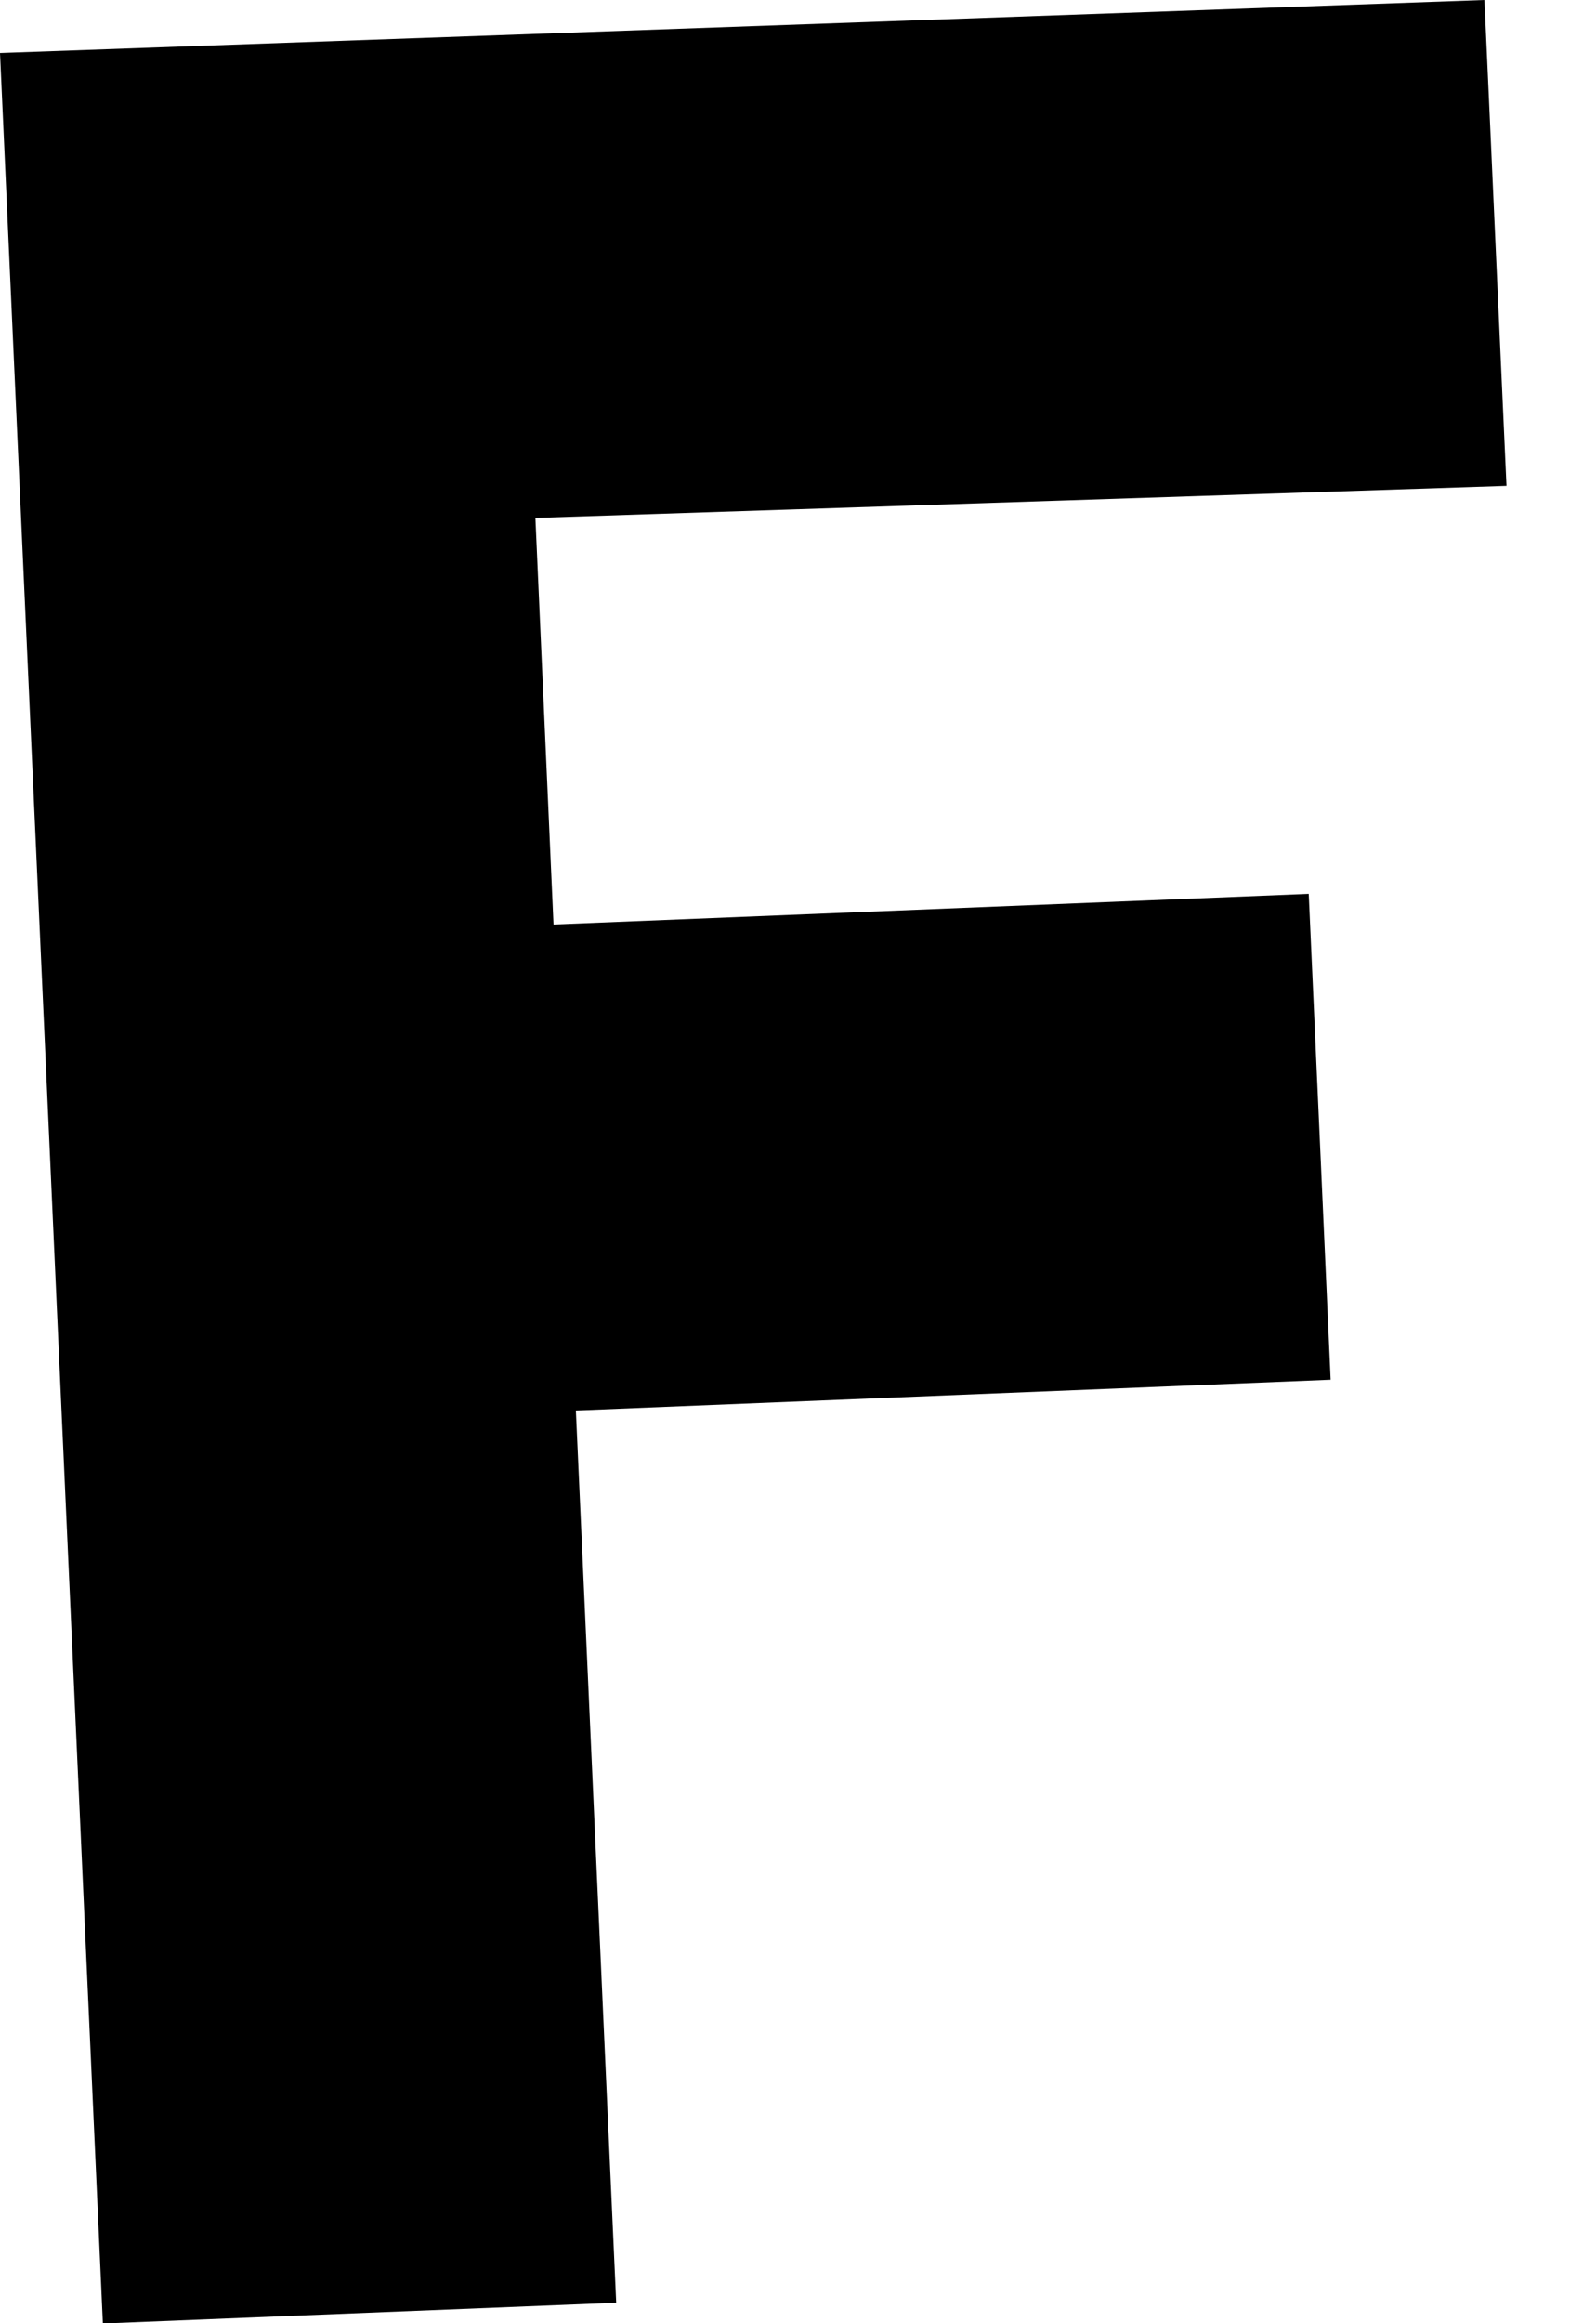
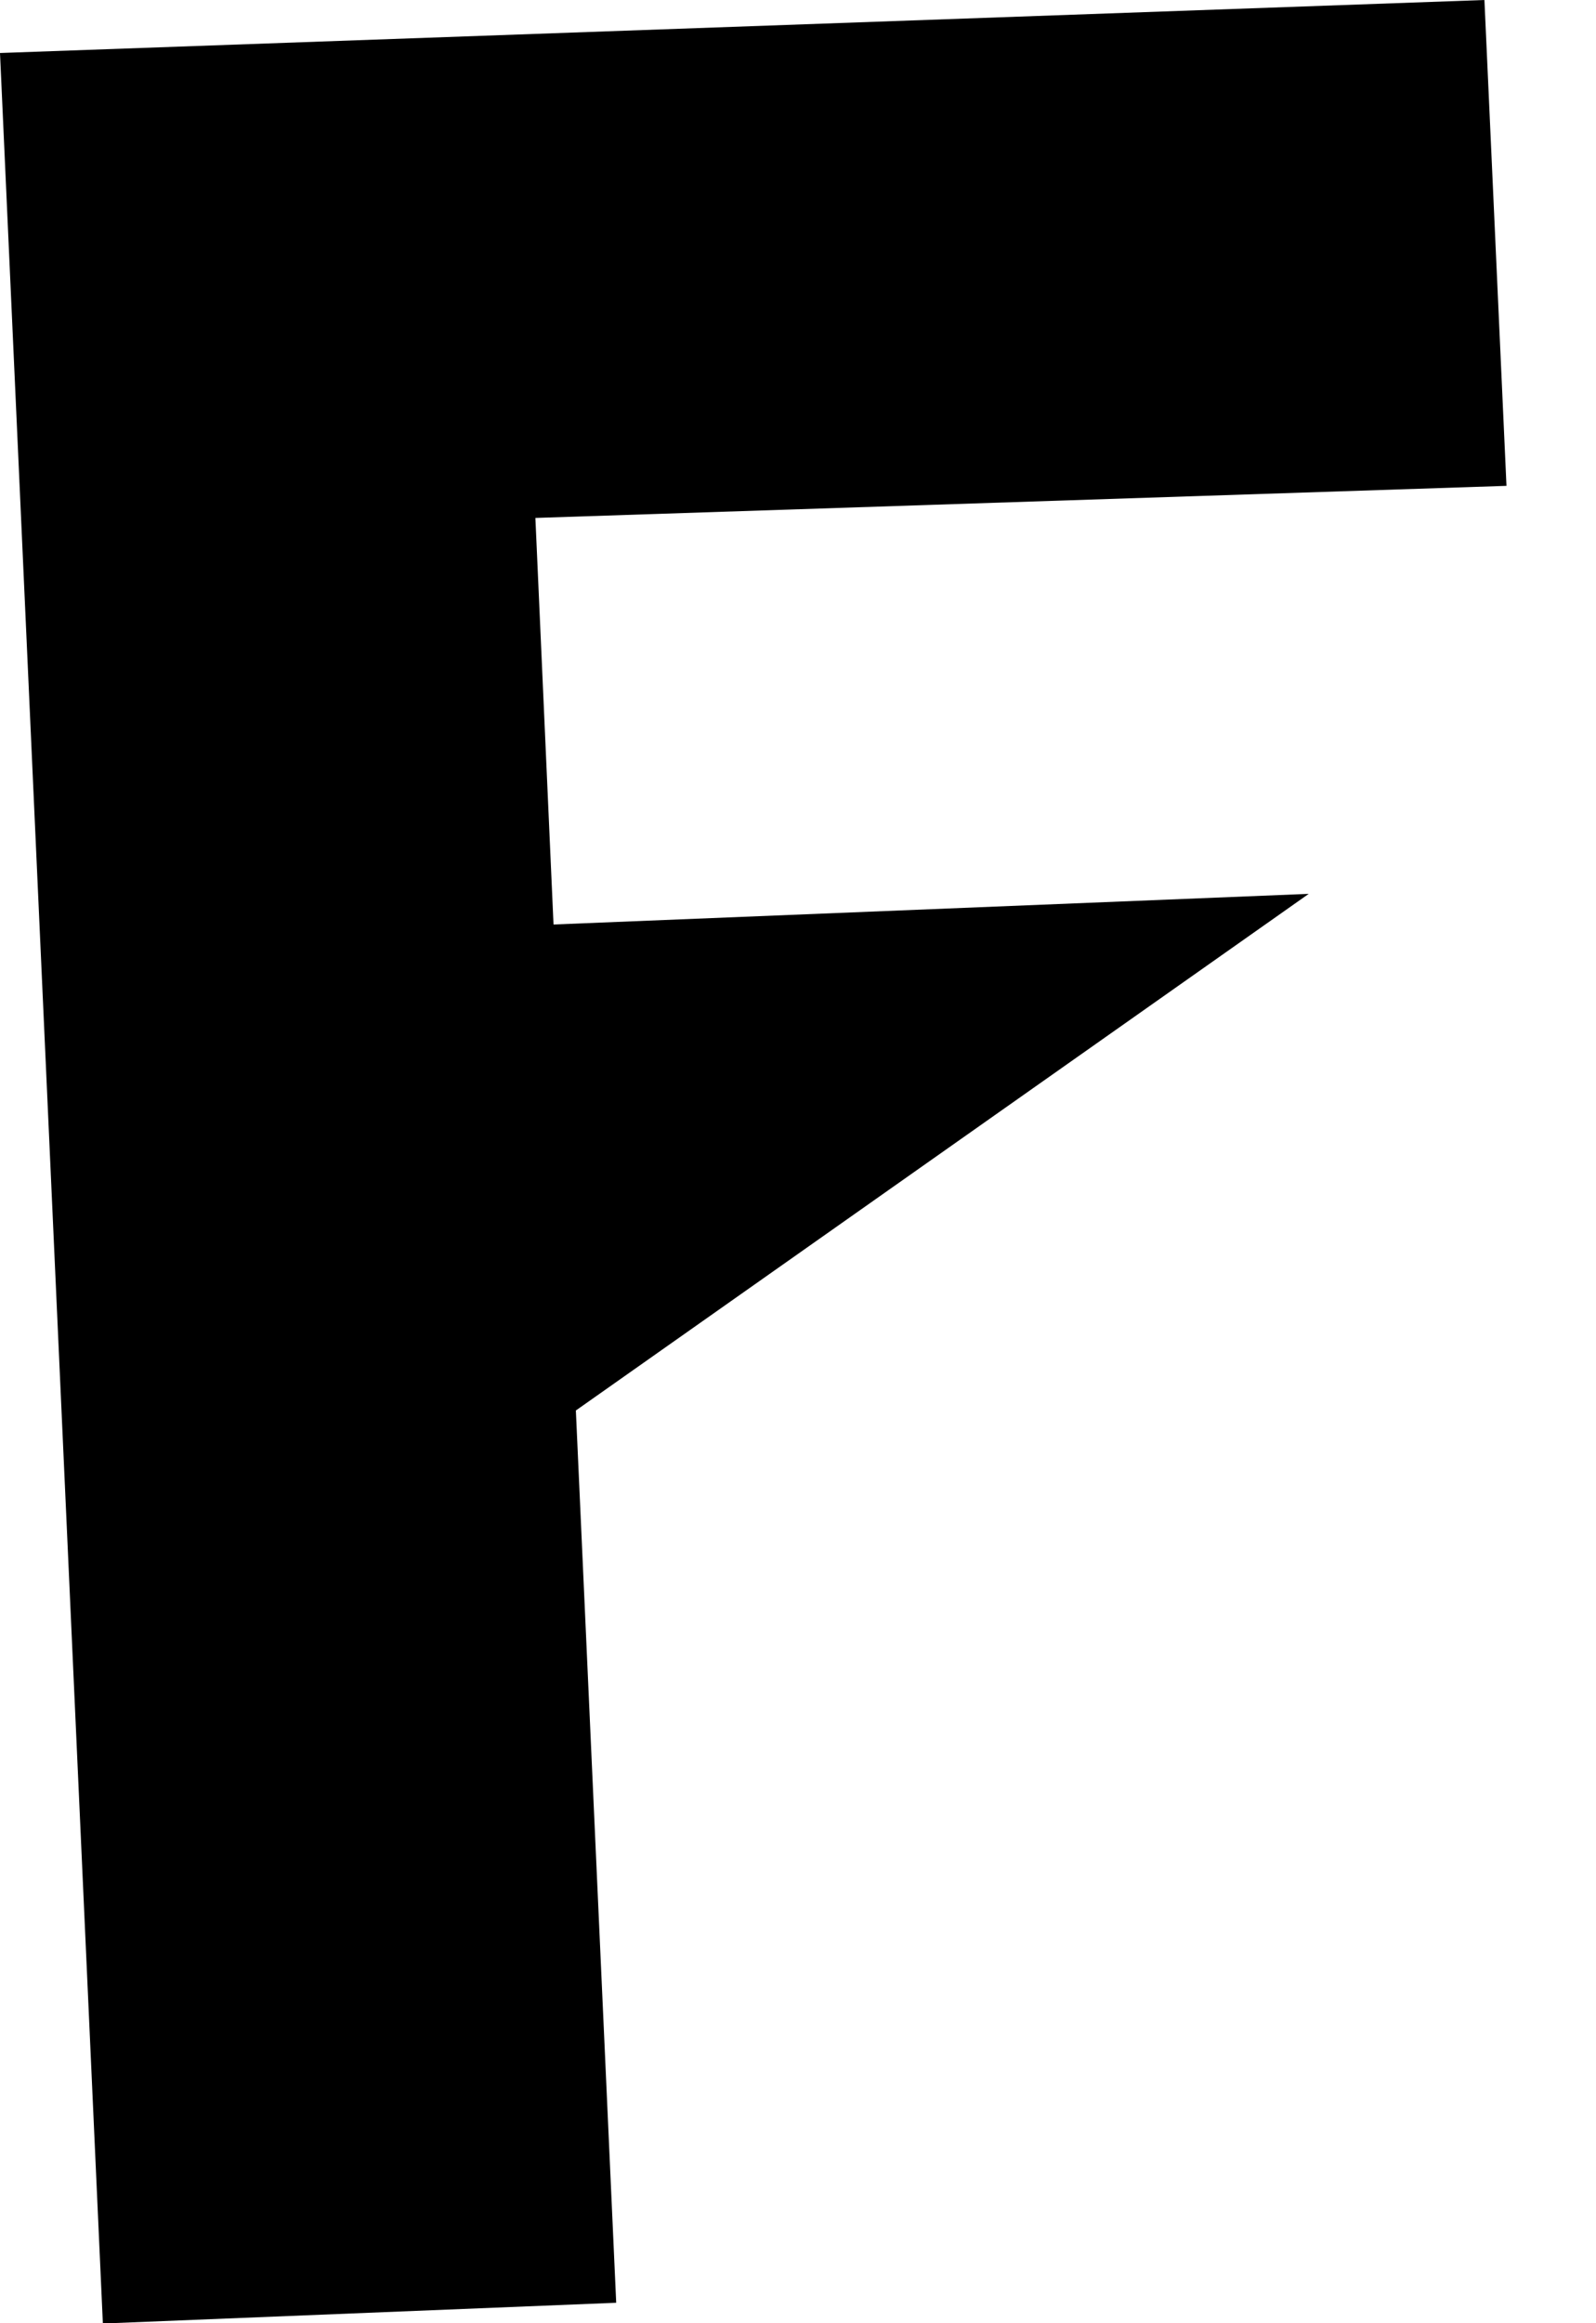
<svg xmlns="http://www.w3.org/2000/svg" fill="none" height="100%" overflow="visible" preserveAspectRatio="none" style="display: block;" viewBox="0 0 11 16" width="100%">
-   <path d="M0 0.365L10.231 0L10.383 3.346L3.69 3.567L3.815 6.367L9.02 6.156L9.171 9.502L3.969 9.714L4.247 15.859L0.709 16.002L0 0.365Z" fill="black" id="Vector" />
+   <path d="M0 0.365L10.231 0L10.383 3.346L3.69 3.567L3.815 6.367L9.02 6.156L3.969 9.714L4.247 15.859L0.709 16.002L0 0.365Z" fill="black" id="Vector" />
</svg>